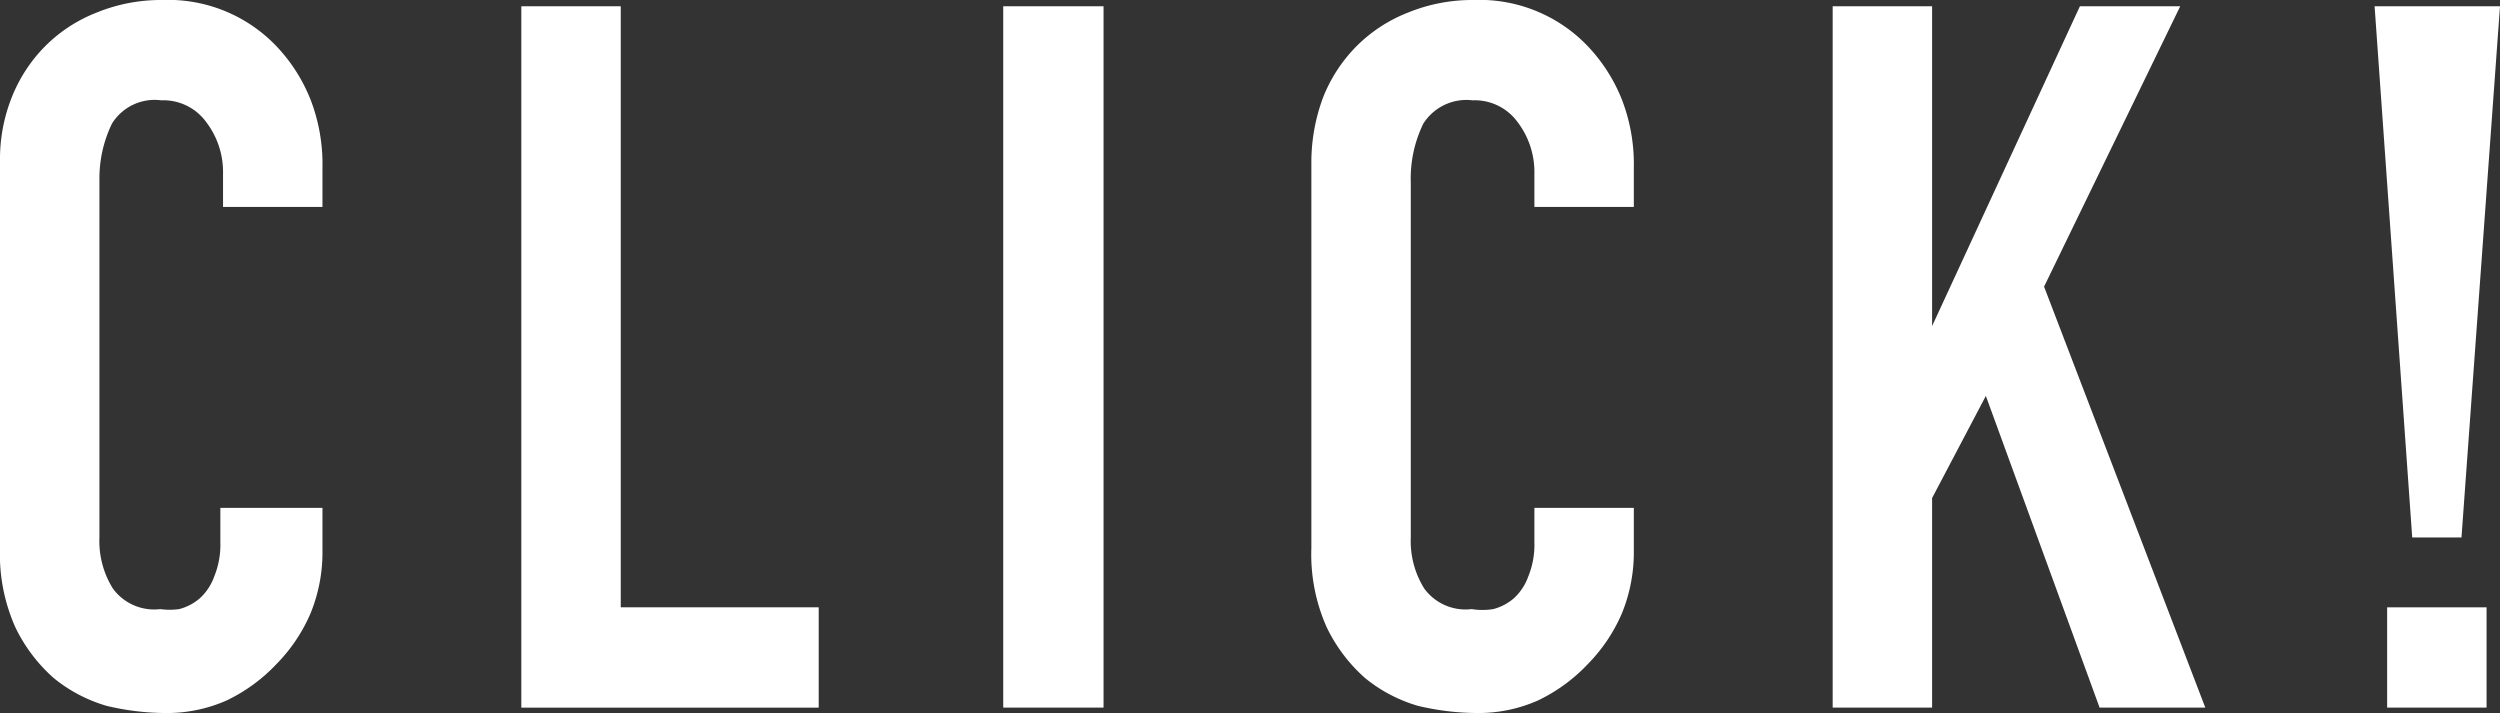
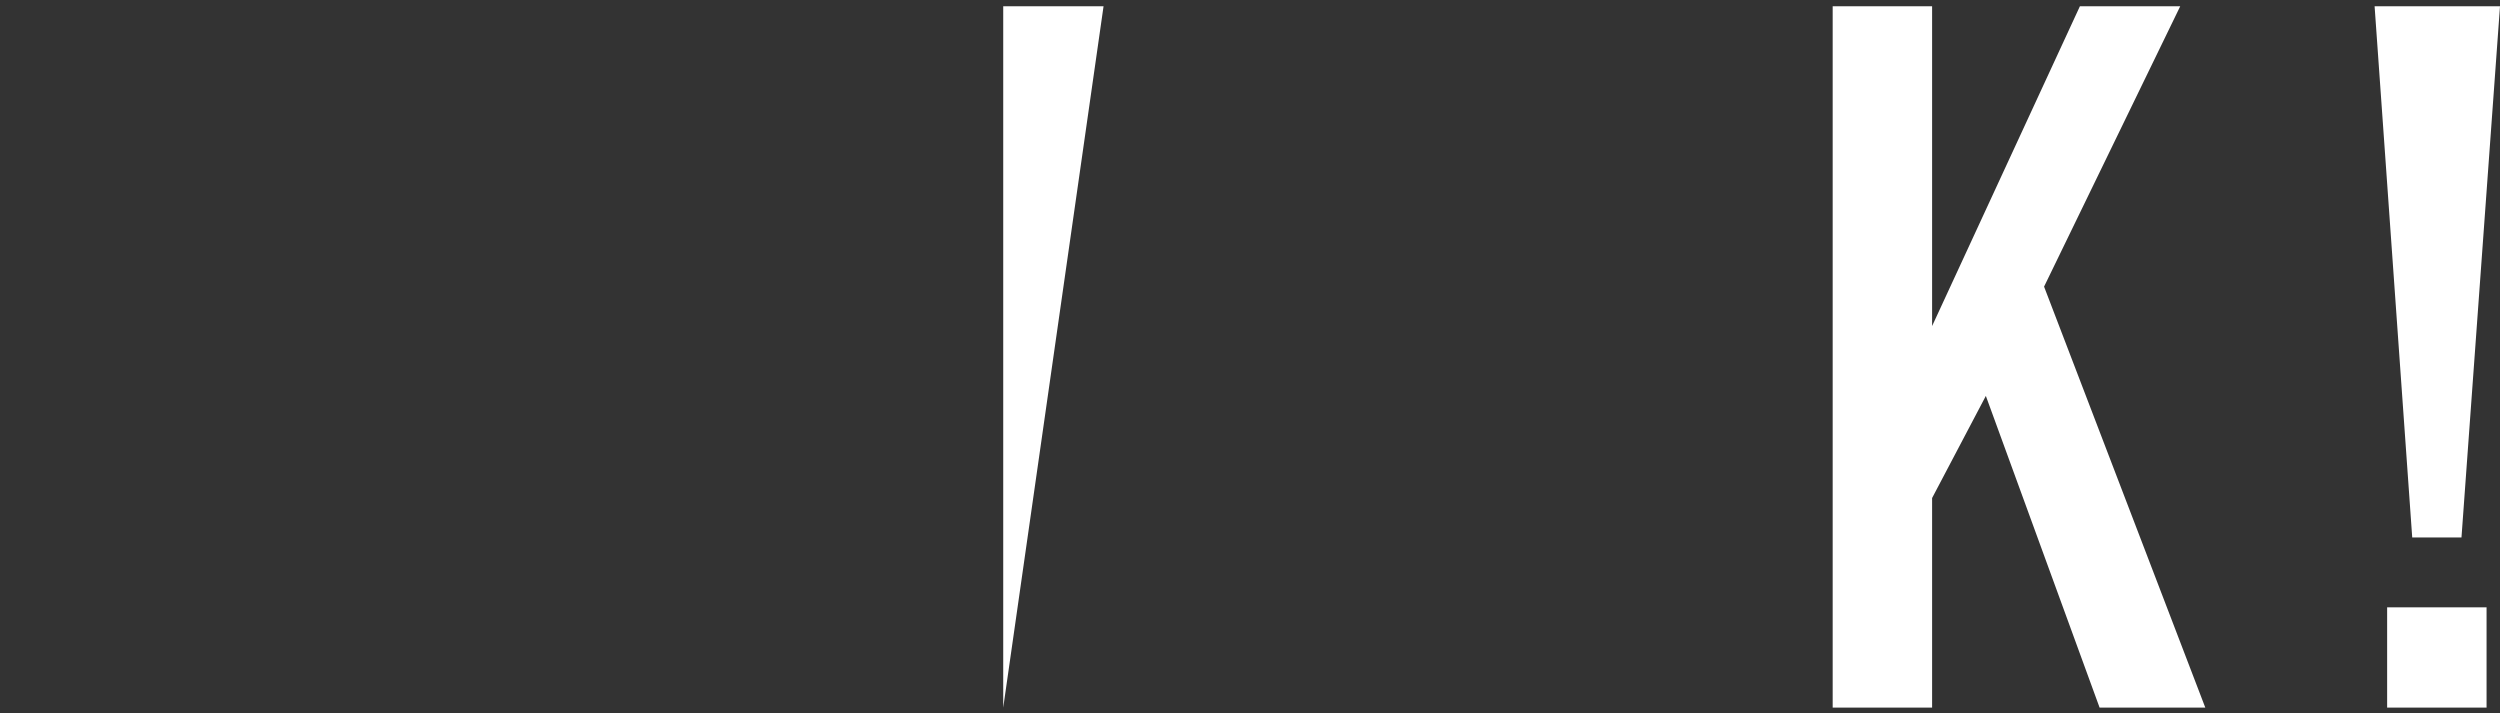
<svg xmlns="http://www.w3.org/2000/svg" viewBox="0 0 27.91 7.96">
  <rect x="0" y="0" width="27.91" height="7.96" fill="#333333" stroke="none" />
  <defs>
    <style>.cls-1{fill:#fff;}</style>
  </defs>
  <g id="レイヤー_2" data-name="レイヤー 2">
    <g id="img">
-       <path class="cls-1" d="M3.6,5.67v.48a1.8,1.8,0,0,1-.13.69,1.84,1.84,0,0,1-.38.57,1.88,1.88,0,0,1-.56.41,1.65,1.65,0,0,1-.7.14,2.87,2.87,0,0,1-.64-.08A1.67,1.67,0,0,1,.6,7.57,1.79,1.79,0,0,1,.17,7,2,2,0,0,1,0,6.12V1.8a1.87,1.87,0,0,1,.13-.71A1.7,1.7,0,0,1,.5.52,1.67,1.67,0,0,1,1.08.14,1.9,1.9,0,0,1,1.81,0,1.67,1.67,0,0,1,3.09.52a1.86,1.86,0,0,1,.38.6,2,2,0,0,1,.13.75v.44H2.49V1.94a.92.92,0,0,0-.19-.58.59.59,0,0,0-.5-.24.56.56,0,0,0-.55.26A1.4,1.4,0,0,0,1.11,2V6a1,1,0,0,0,.15.57.57.57,0,0,0,.53.23A.75.75,0,0,0,2,6.8a.57.57,0,0,0,.23-.12.6.6,0,0,0,.16-.24.94.94,0,0,0,.07-.39V5.67Z" />
-       <path class="cls-1" d="M5.82,7.9V.07H6.93V6.78H9.14V7.9Z" />
-       <path class="cls-1" d="M11.2,7.9V.07h1.12V7.9Z" />
-       <path class="cls-1" d="M18.24,5.67v.48a1.8,1.8,0,0,1-.13.69,1.84,1.84,0,0,1-.38.57,1.88,1.88,0,0,1-.56.41,1.64,1.64,0,0,1-.69.14,2.89,2.89,0,0,1-.65-.08,1.67,1.67,0,0,1-.59-.31A1.79,1.79,0,0,1,14.81,7a2,2,0,0,1-.17-.88V1.8a2.08,2.08,0,0,1,.13-.71,1.7,1.7,0,0,1,.37-.57,1.67,1.67,0,0,1,.58-.38A1.9,1.9,0,0,1,16.45,0a1.67,1.67,0,0,1,1.28.52,1.86,1.86,0,0,1,.38.6,2,2,0,0,1,.13.75v.44H17.13V1.94a.92.92,0,0,0-.19-.58.59.59,0,0,0-.5-.24.57.57,0,0,0-.55.26,1.4,1.4,0,0,0-.14.66V6a1,1,0,0,0,.15.57.57.57,0,0,0,.53.23.75.75,0,0,0,.24,0,.57.57,0,0,0,.23-.12.6.6,0,0,0,.16-.24.94.94,0,0,0,.07-.39V5.67Z" />
+       <path class="cls-1" d="M11.2,7.9V.07h1.12Z" />
      <path class="cls-1" d="M20.46,7.9V.07h1.11V3.64h0L23.22.07h1.12L22.82,3.2l1.8,4.7H23.44L22.17,4.42l-.6,1.14V7.9Z" />
      <path class="cls-1" d="M26.93,6,26.51.07h1.4L27.48,6ZM26.65,7.9V6.78h1.11V7.9Z" />
    </g>
  </g>
</svg>